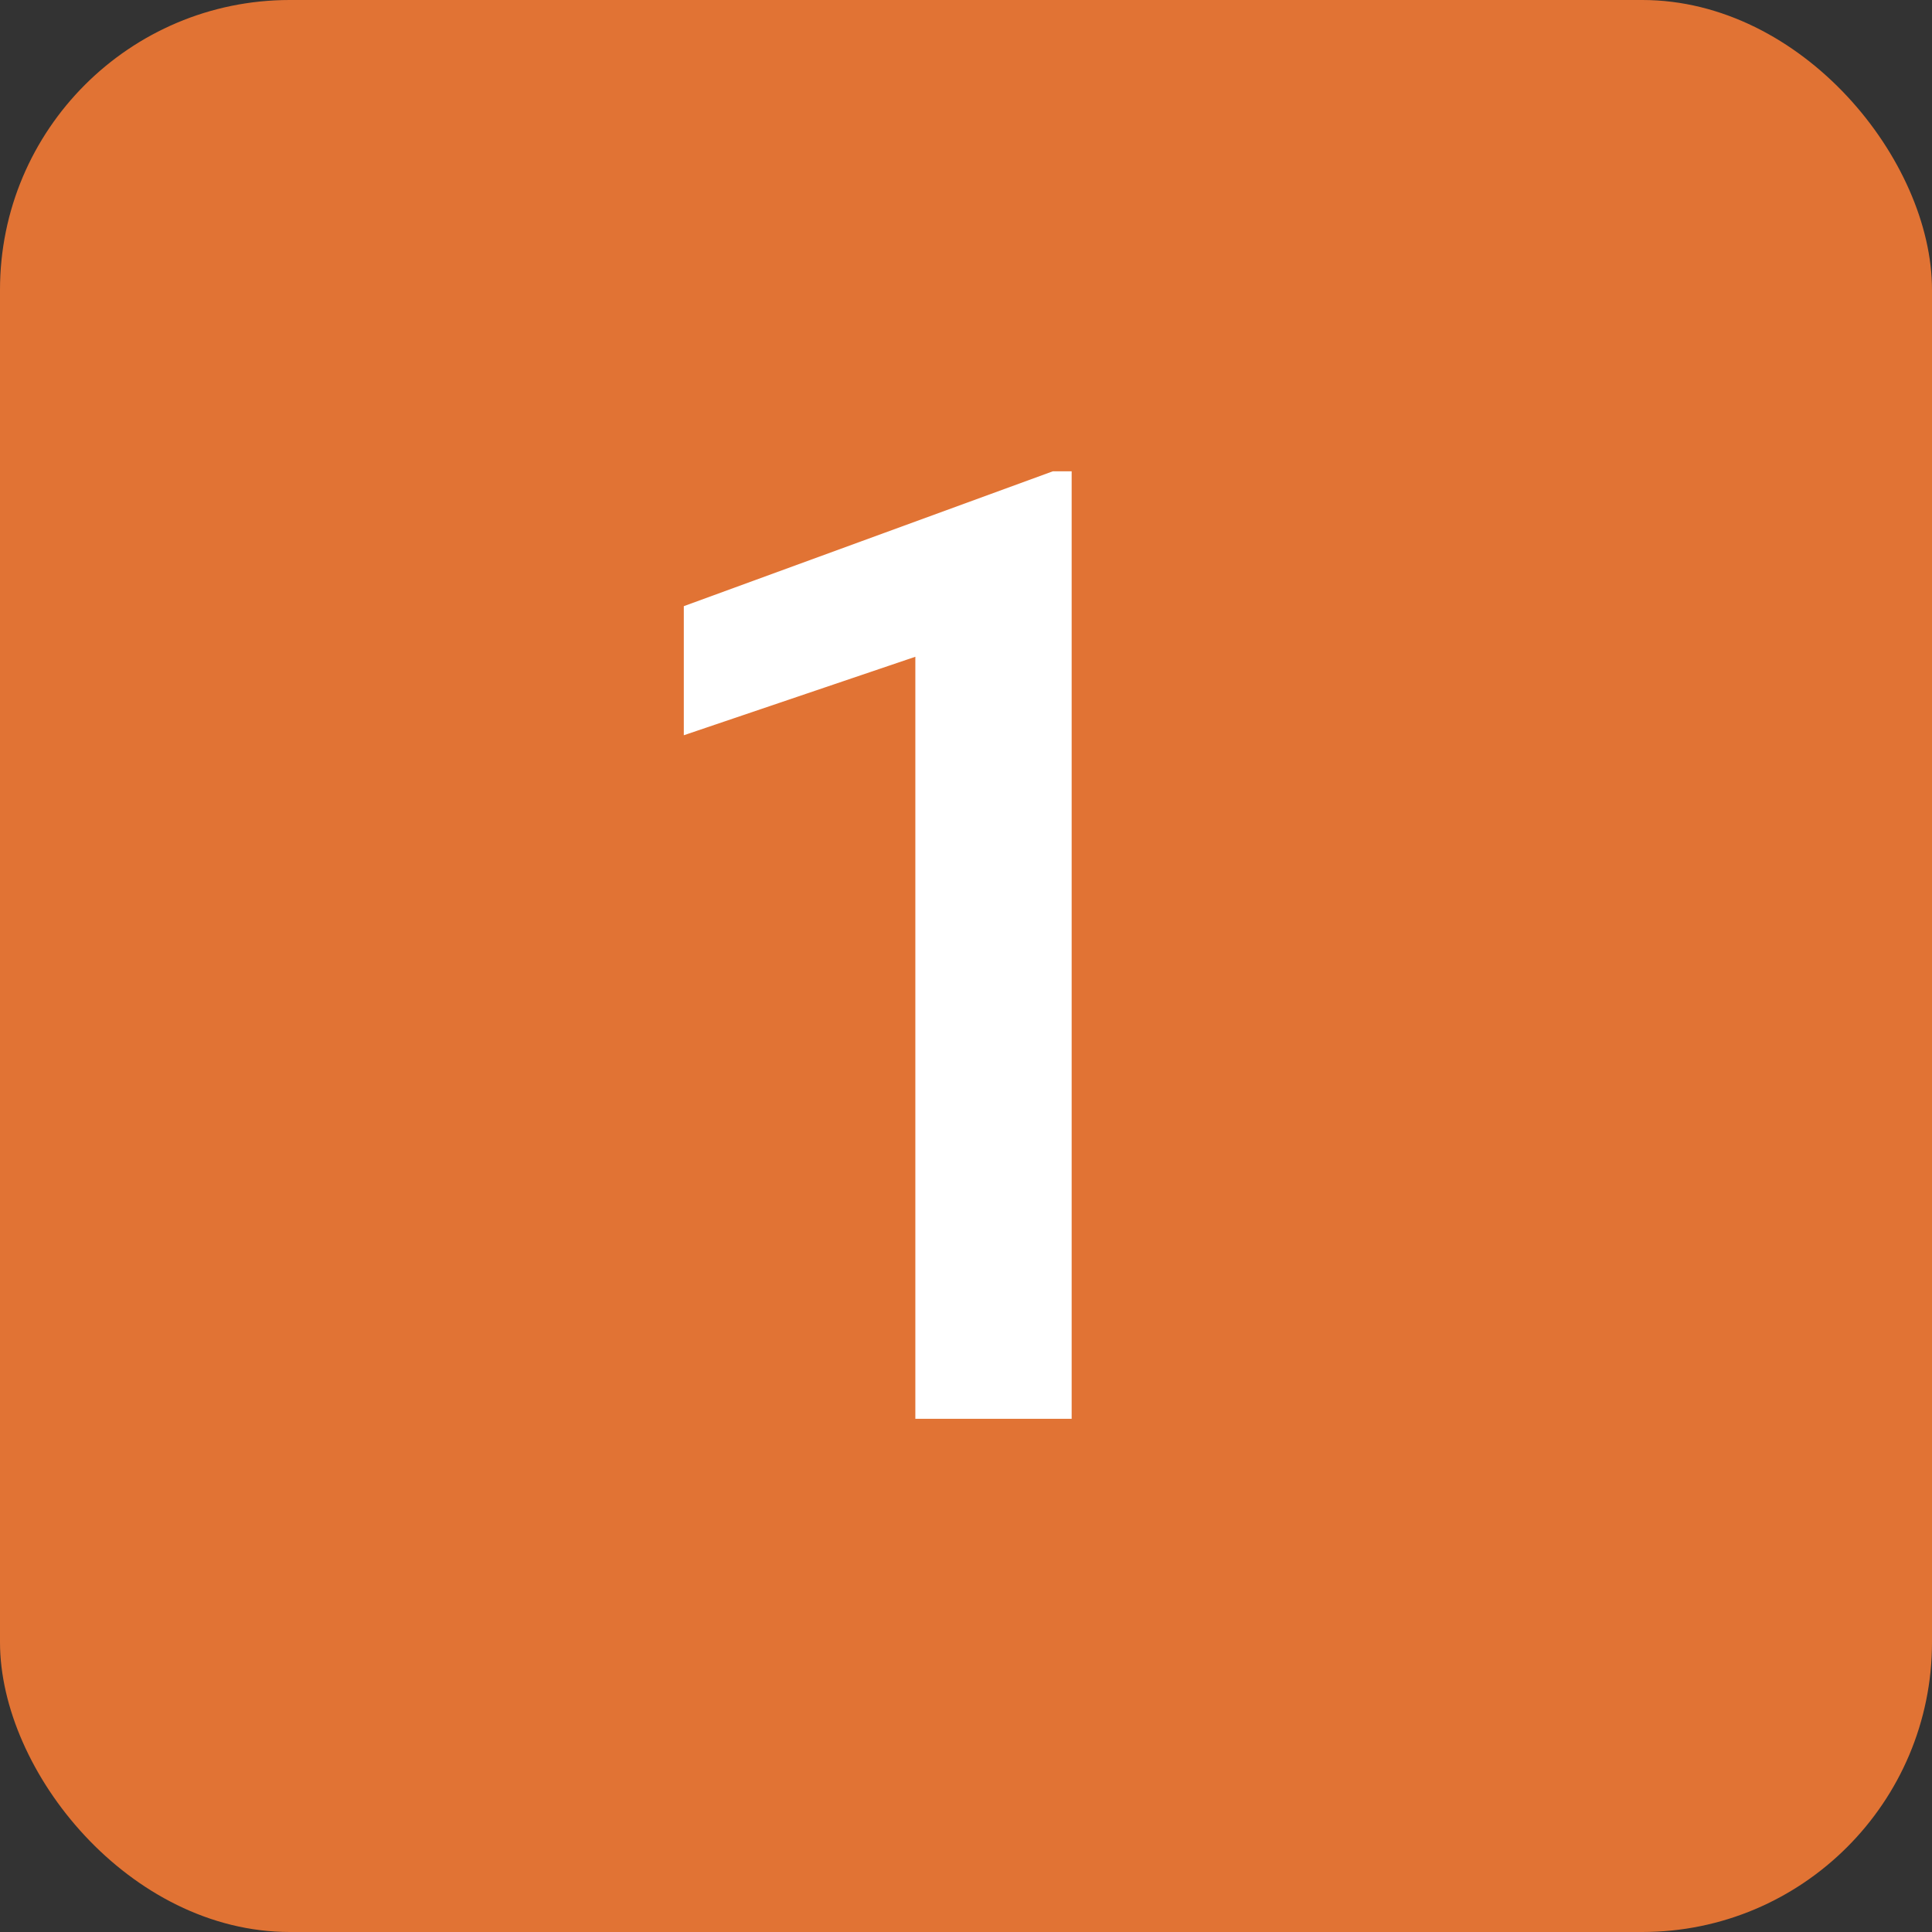
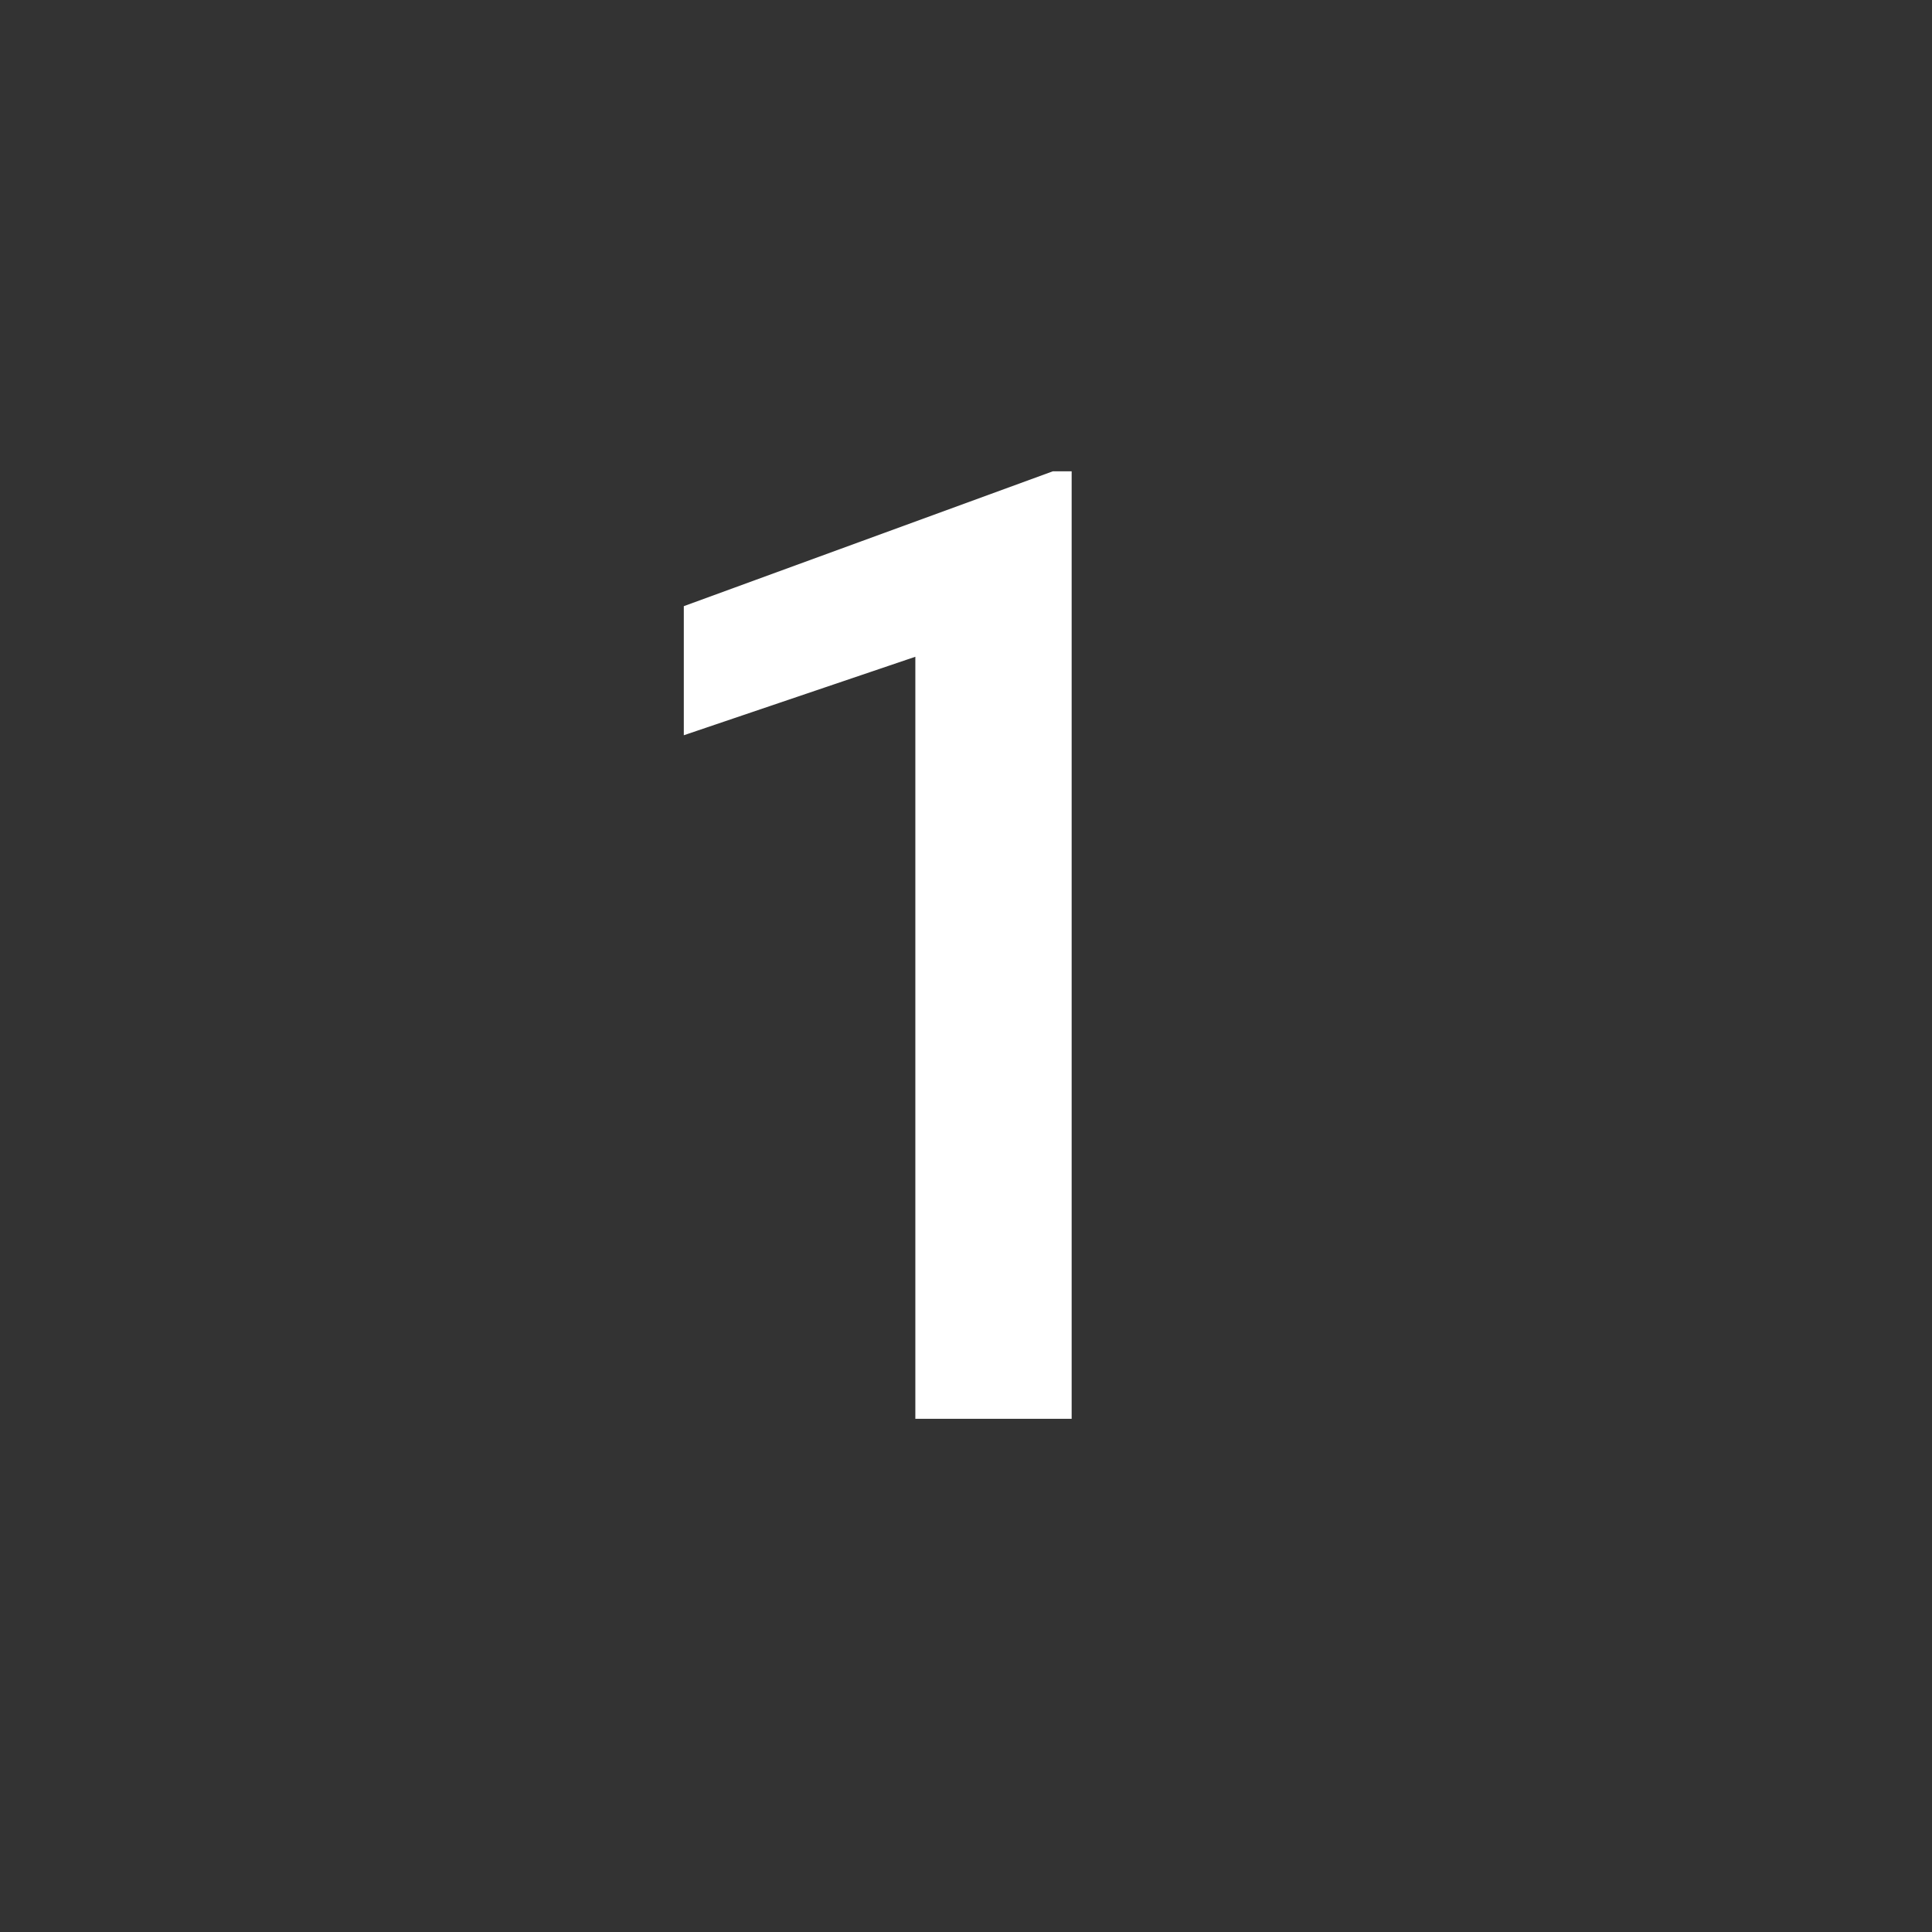
<svg xmlns="http://www.w3.org/2000/svg" width="32" height="32" viewBox="0 0 32 32" fill="none">
  <rect x="0" y="0" width="32" height="32" fill="#333333" stroke="none" />
-   <rect width="32" height="32" rx="4.8" fill="#E17334" />
-   <path d="M17.75 7.806V23.5H15.161V10.878L11.326 12.178V10.04L17.439 7.806H17.75Z" fill="white" />
+   <path d="M17.75 7.806V23.5H15.161V10.878L11.326 12.178V10.04L17.439 7.806Z" fill="white" />
</svg>